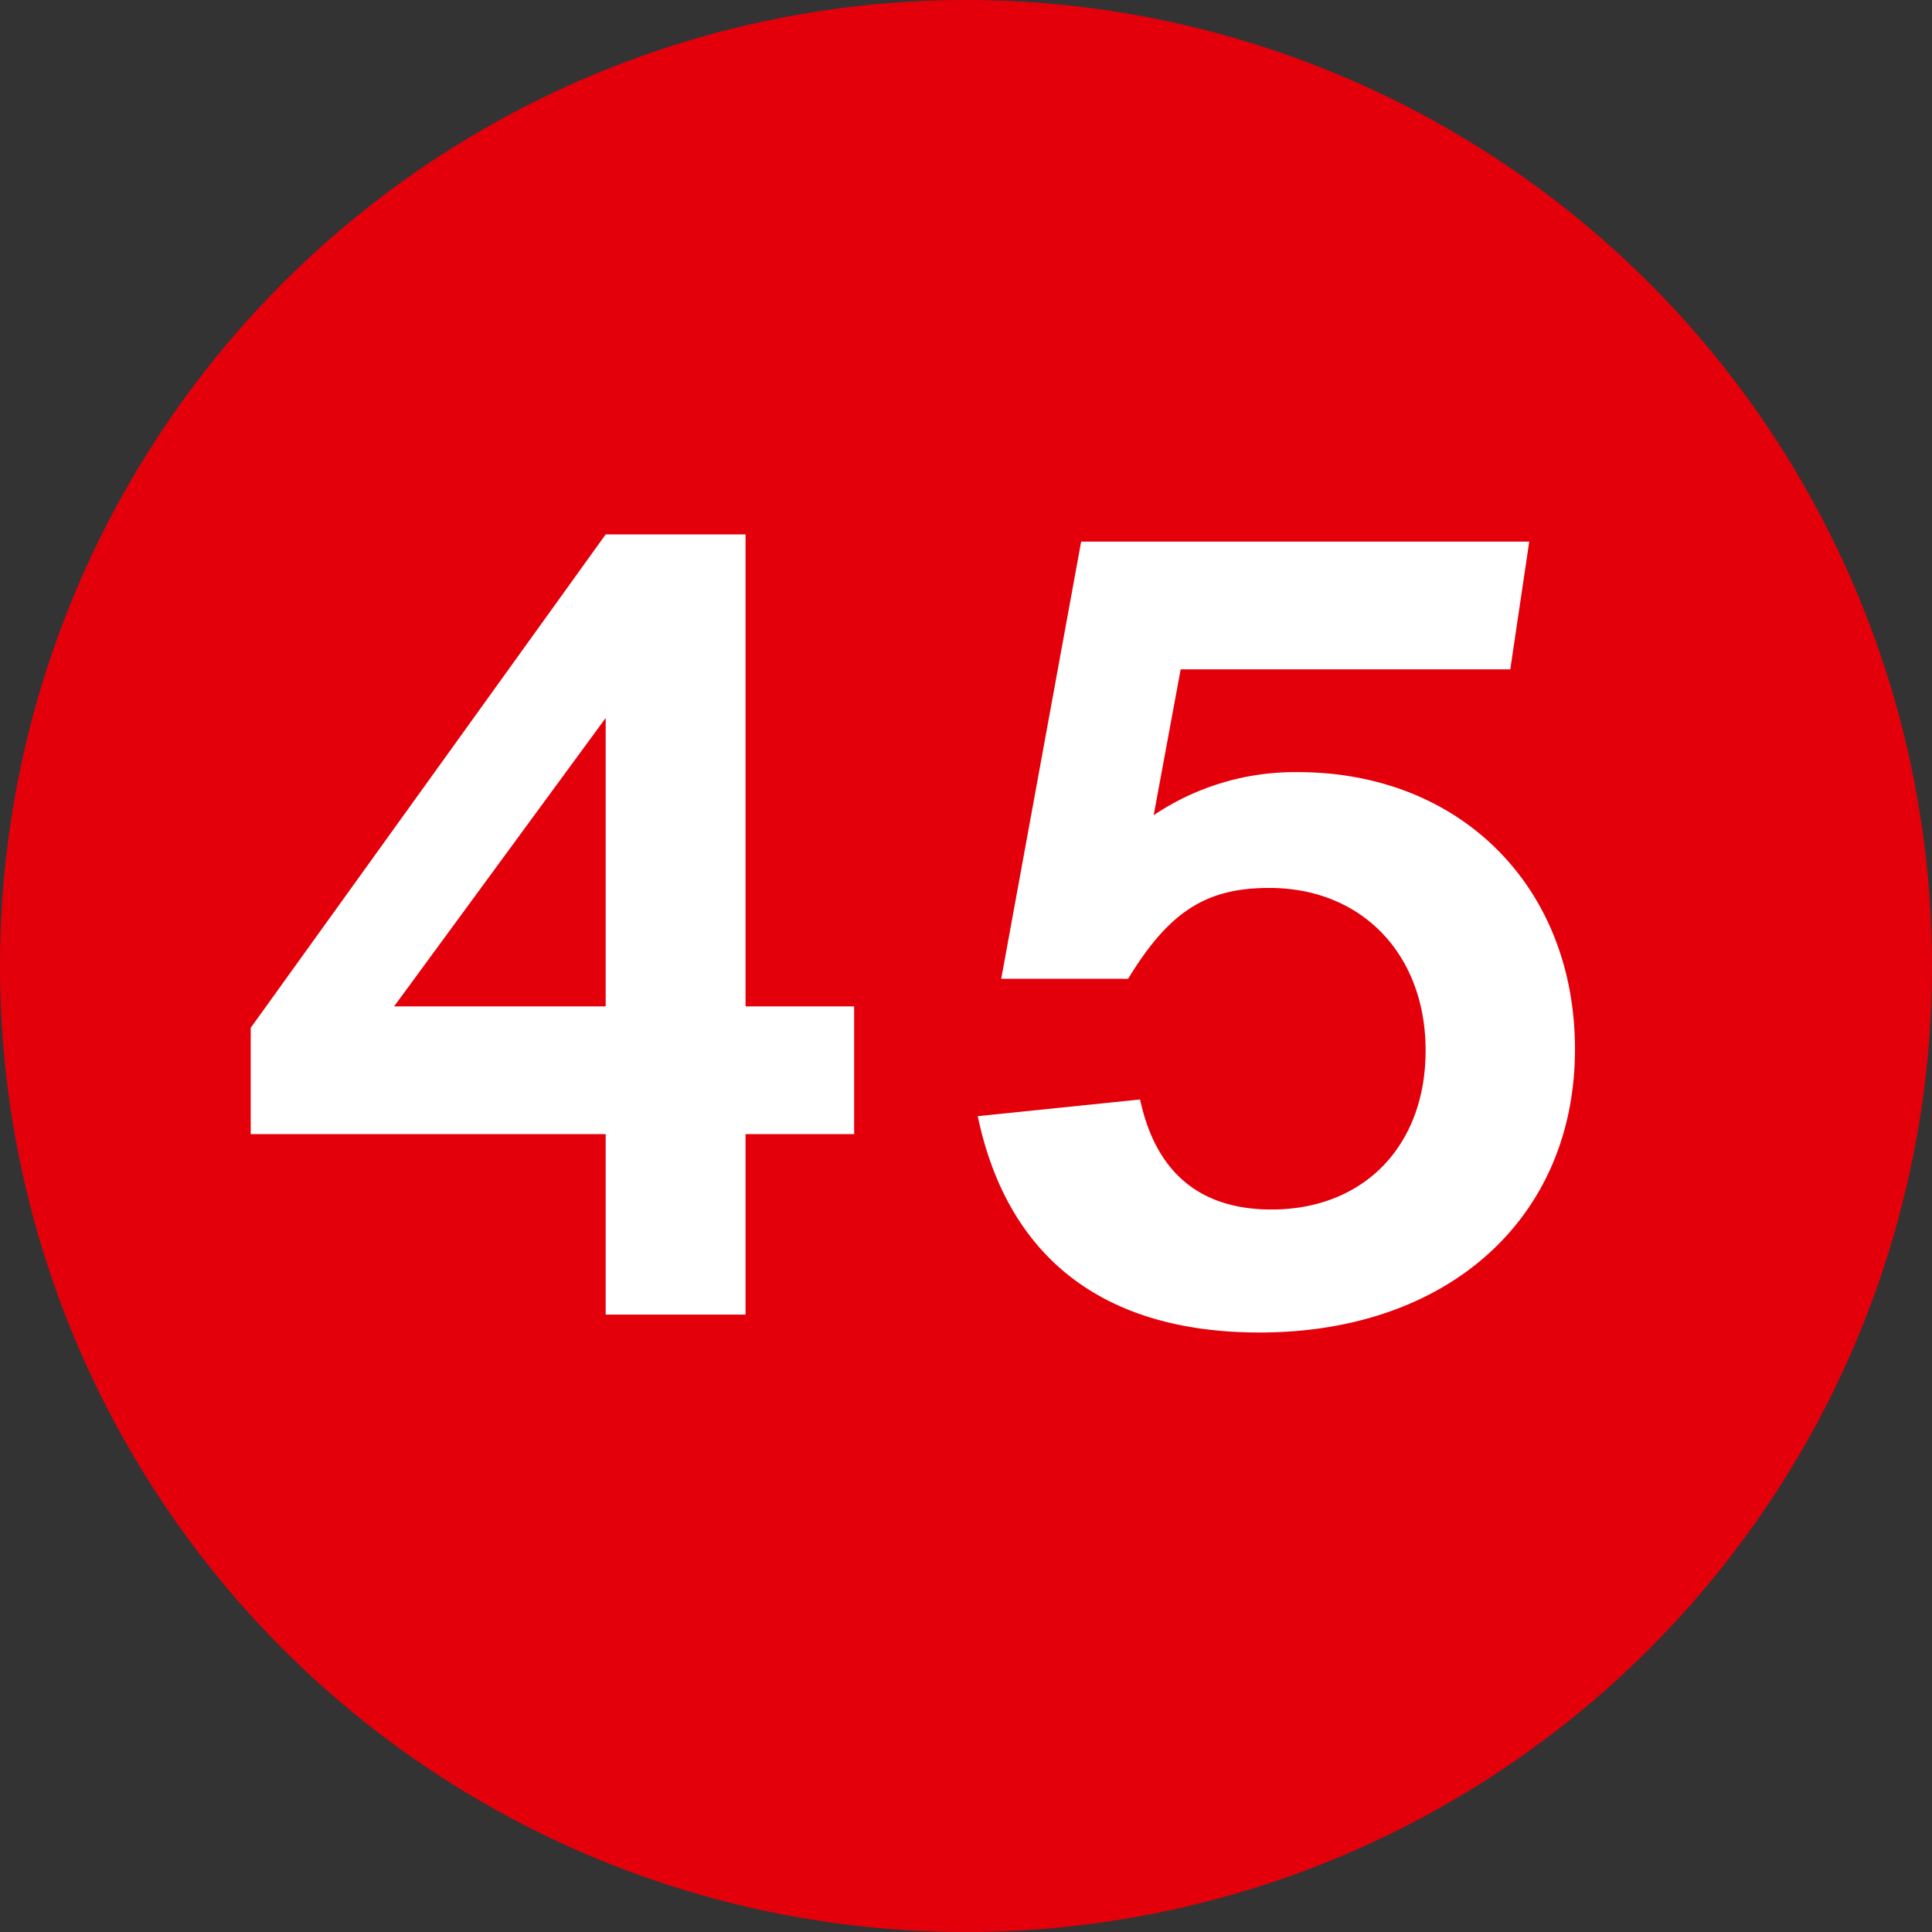
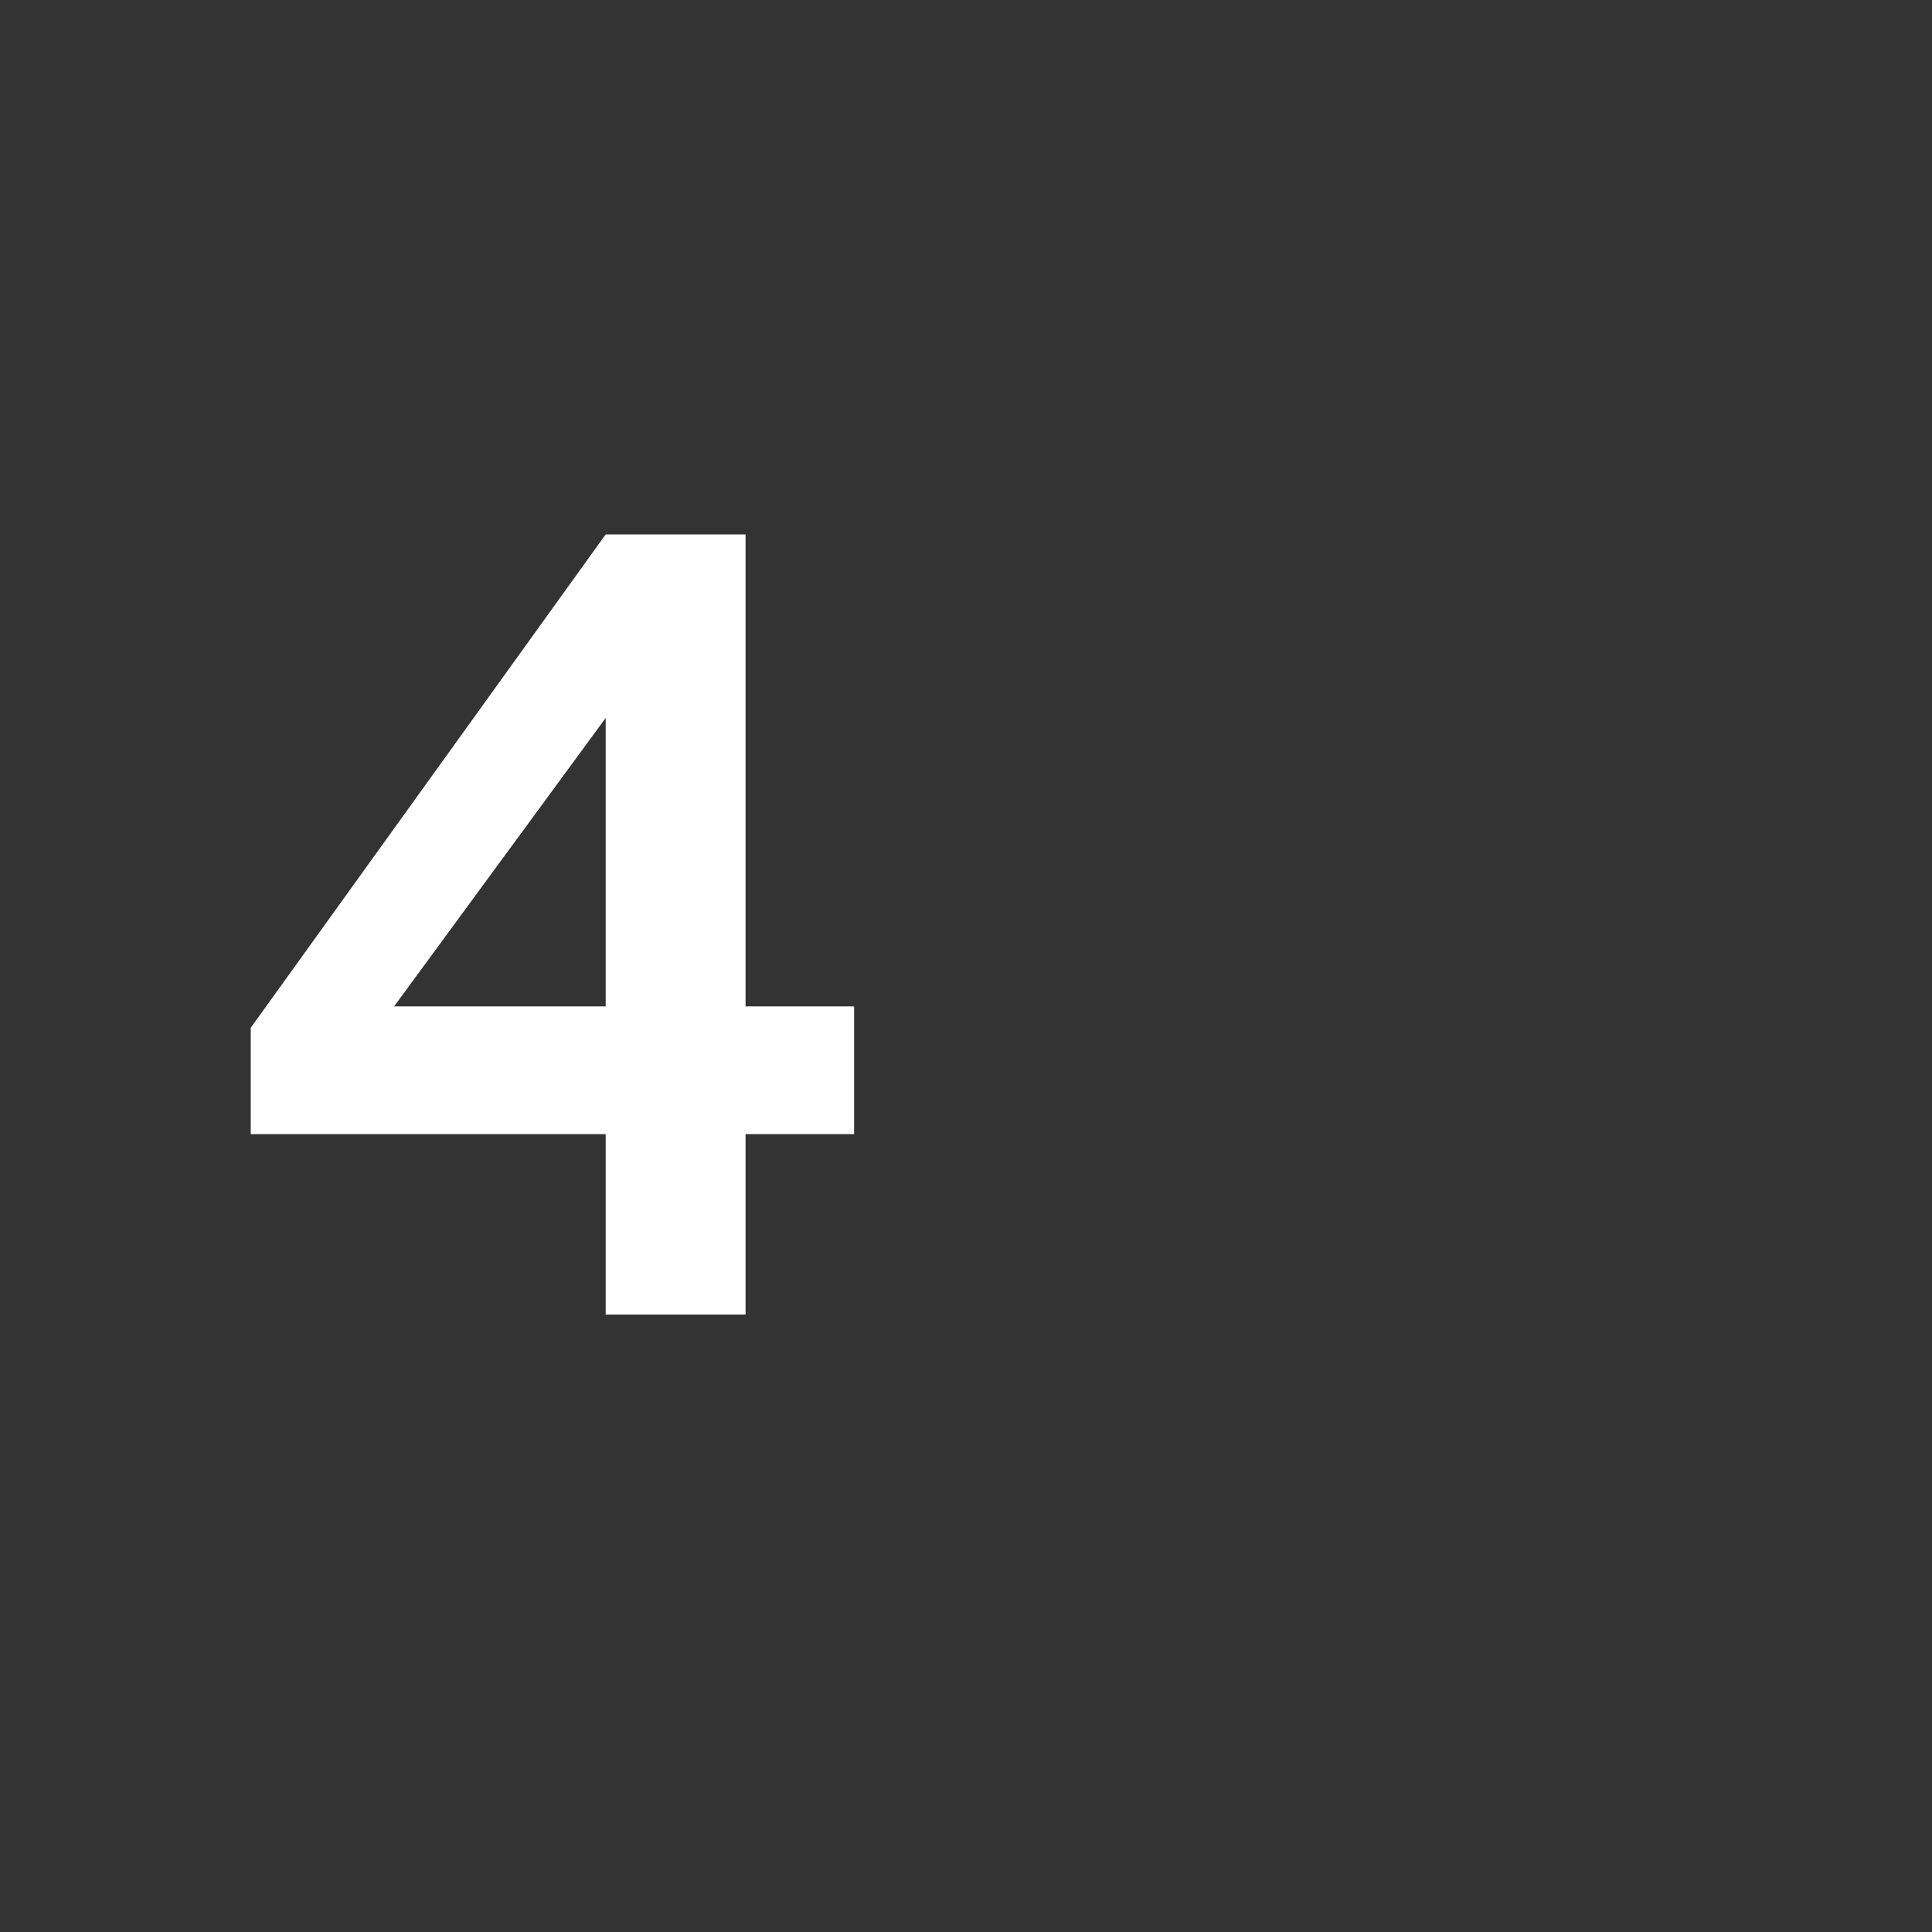
<svg xmlns="http://www.w3.org/2000/svg" id="Ebene_1" data-name="Ebene 1" viewBox="0 0 93.78 93.78" width="40" height="40">
  <rect x="0" y="0" width="93.78" height="93.78" fill="#333333" stroke="none" />
  <defs>
    <style>.cls-1{fill:#e4000b;}.cls-2{fill:#fff;}</style>
  </defs>
-   <circle class="cls-1" cx="46.89" cy="46.89" r="46.89" />
  <path class="cls-2" d="M36.19,48.85h5.27v6.2H36.19v8.76H29.4V55.05H12.17V49.89L29.4,25.94h6.79Zm-6.79-14-10.27,14H29.4Z" />
-   <path class="cls-2" d="M73.31,32.49h-16L56,39.57a12.28,12.28,0,0,1,7-2.09c7.89,0,13.45,5.57,13.45,13.45,0,8.18-6.14,13.75-15.31,13.75-7.54,0-12.23-3.6-13.68-10.5l7.88-.81c.76,3.54,2.9,5.34,6.38,5.34,4.47,0,7.48-3.08,7.48-7.72s-3.07-7.89-7.59-7.89c-3.08,0-4.87,1.16-6.85,4.41H48.6l3.88-21.22H74.23Z" />
</svg>